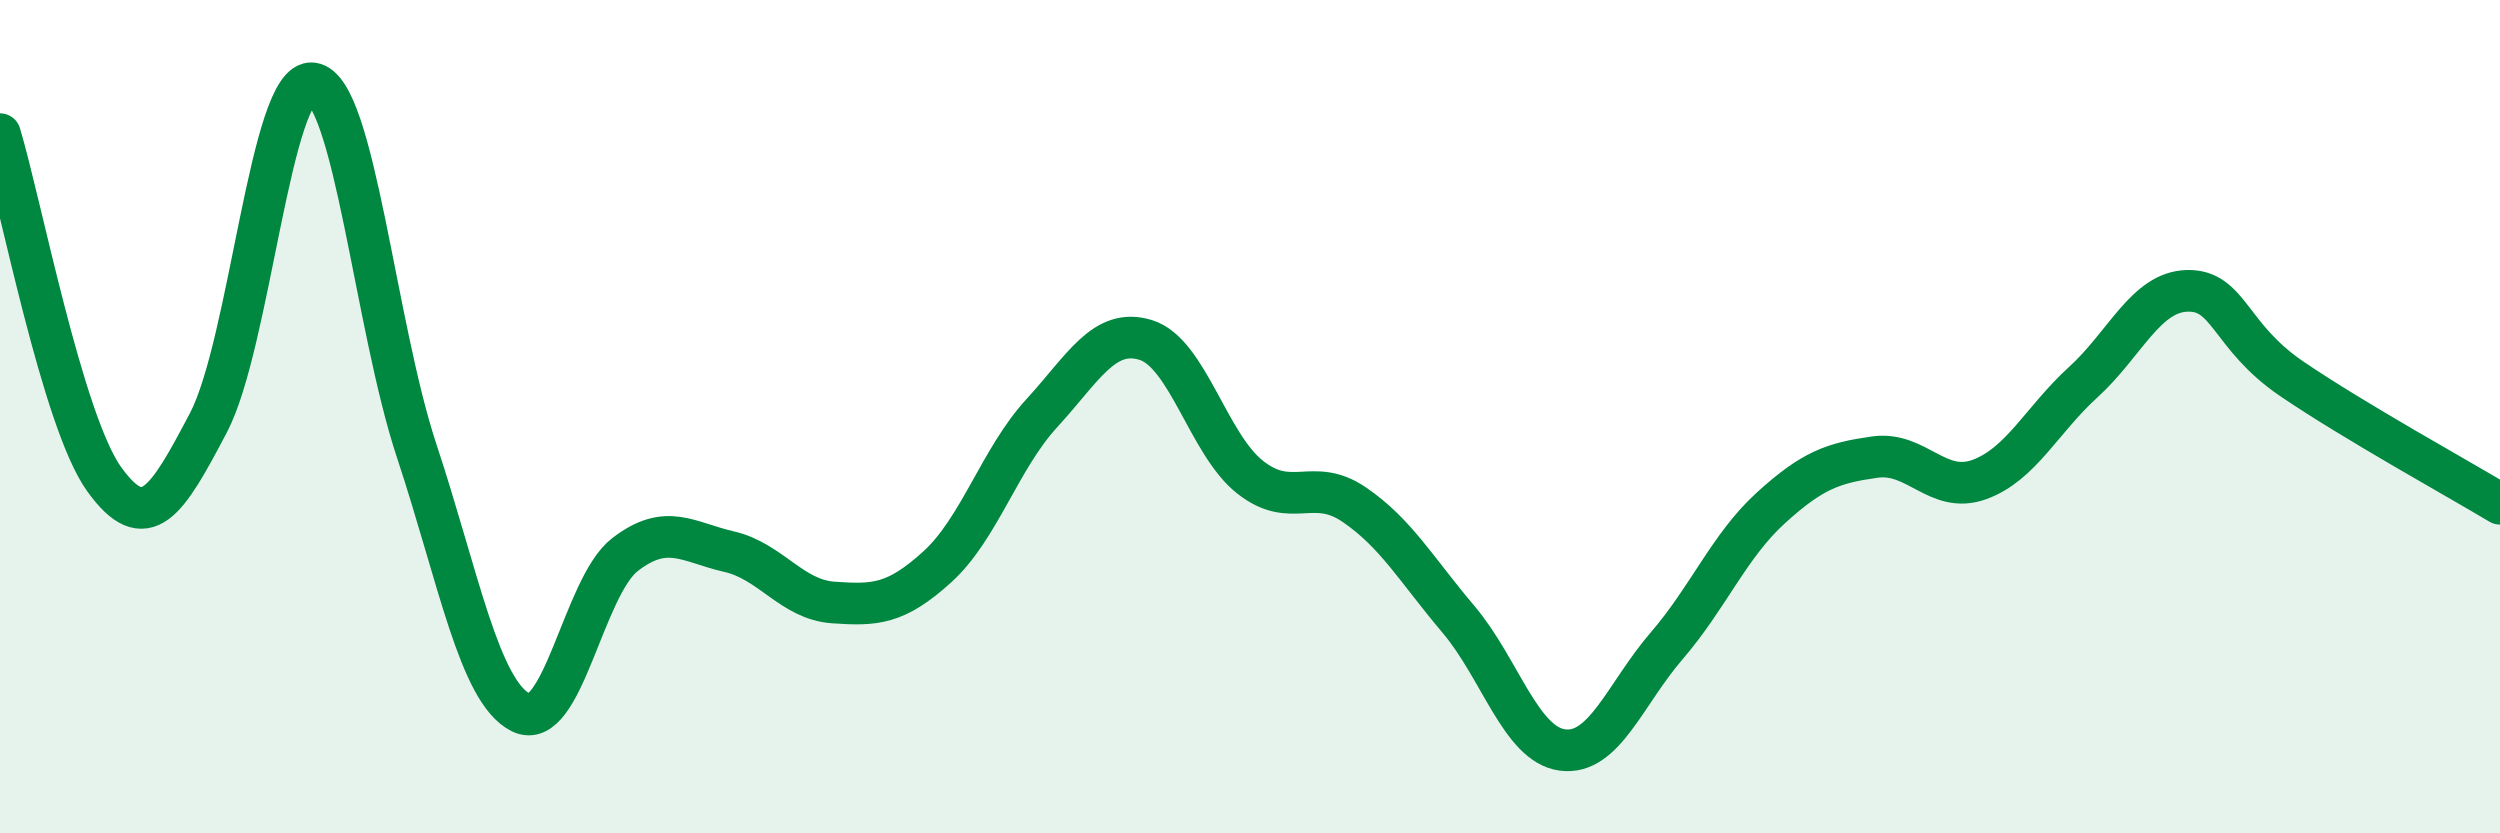
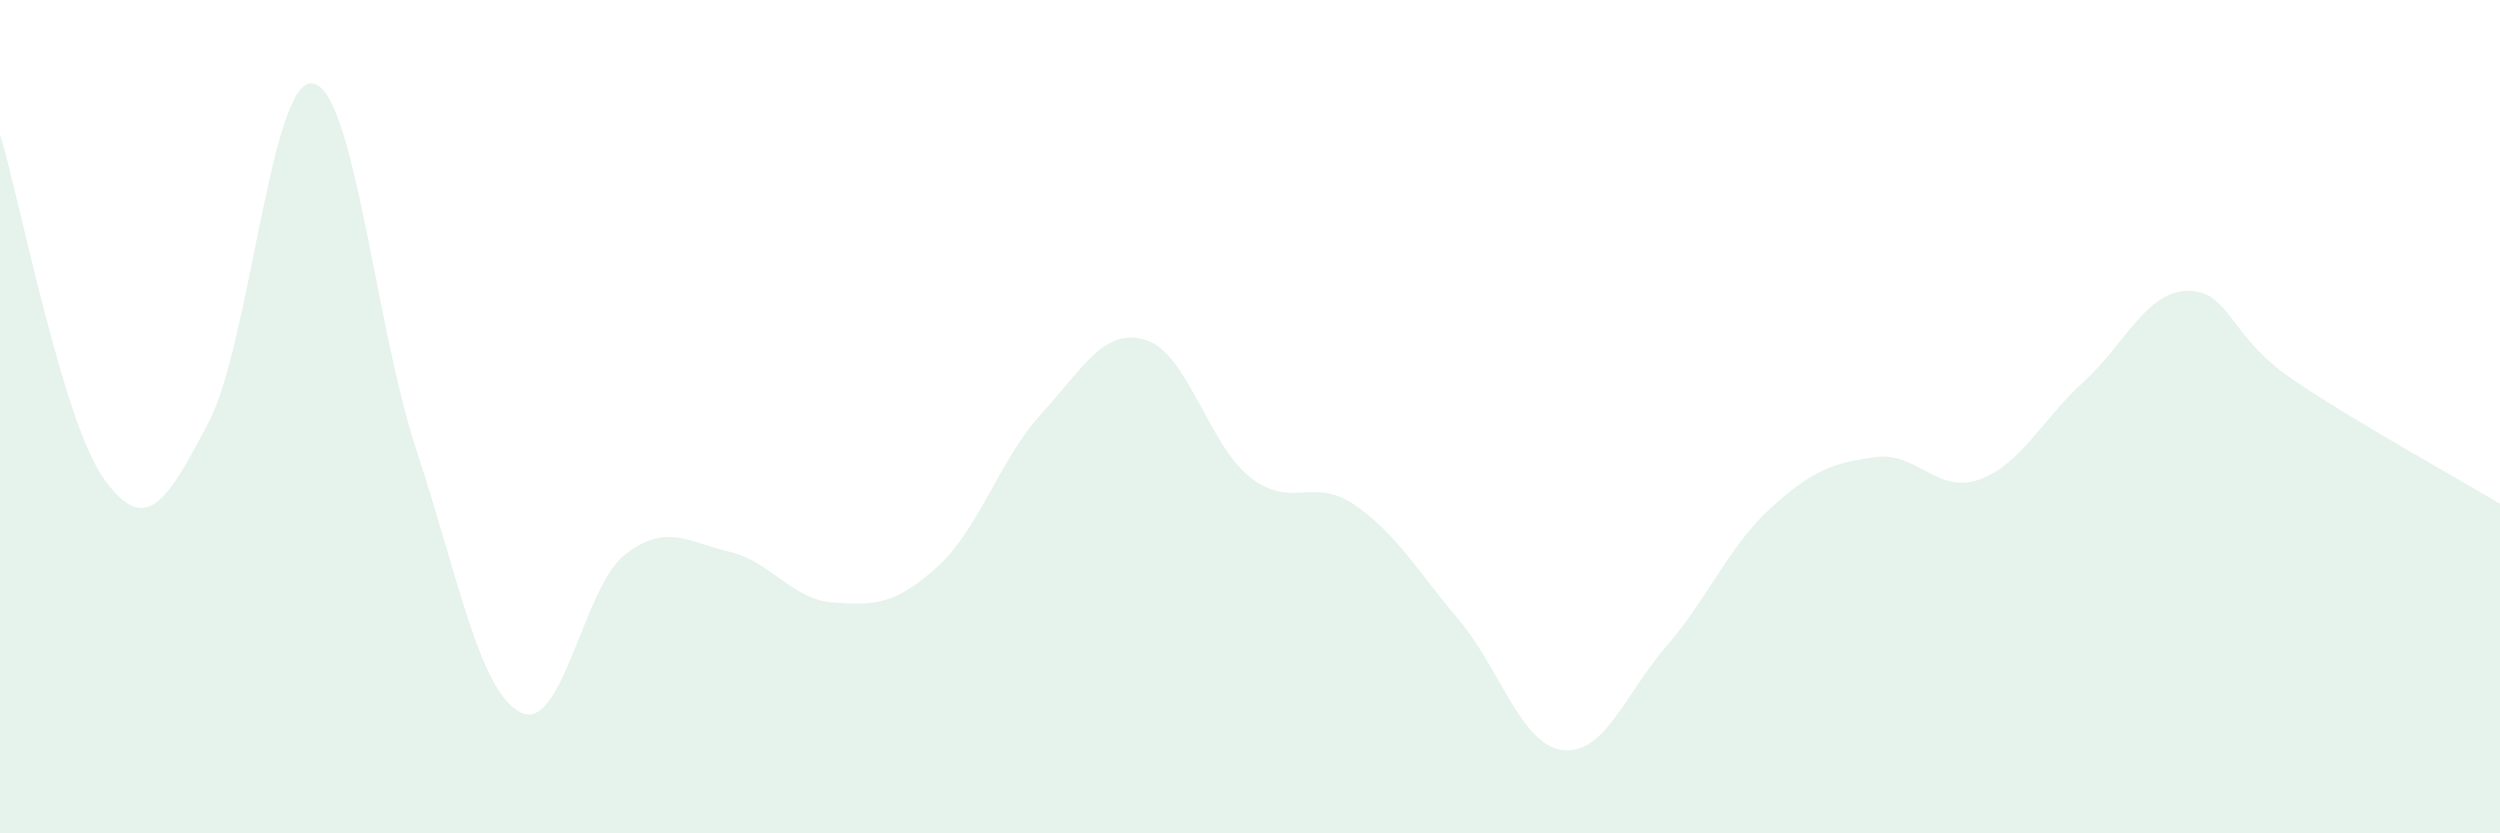
<svg xmlns="http://www.w3.org/2000/svg" width="60" height="20" viewBox="0 0 60 20">
  <path d="M 0,3.22 C 0.5,4.88 1.5,10.11 2.5,11.5 C 3.5,12.89 4,12.05 5,10.15 C 6,8.25 6.5,1.87 7.5,2 C 8.5,2.13 9,7.8 10,10.82 C 11,13.84 11.5,16.6 12.5,17.1 C 13.5,17.6 14,14.08 15,13.31 C 16,12.54 16.5,13.01 17.5,13.24 C 18.5,13.47 19,14.39 20,14.46 C 21,14.53 21.5,14.51 22.5,13.6 C 23.5,12.69 24,11.01 25,9.92 C 26,8.83 26.5,7.85 27.5,8.16 C 28.5,8.47 29,10.66 30,11.45 C 31,12.24 31.5,11.43 32.5,12.11 C 33.5,12.79 34,13.68 35,14.86 C 36,16.04 36.5,17.87 37.5,18 C 38.5,18.13 39,16.66 40,15.5 C 41,14.34 41.5,13.1 42.5,12.19 C 43.5,11.28 44,11.11 45,10.97 C 46,10.83 46.5,11.87 47.5,11.51 C 48.5,11.15 49,10.08 50,9.17 C 51,8.26 51.5,7 52.5,6.98 C 53.5,6.96 53.5,8.07 55,9.09 C 56.5,10.11 59,11.49 60,12.09L60 20L0 20Z" fill="#008740" opacity="0.1" stroke-linecap="round" stroke-linejoin="round" />
-   <path d="M 0,3.22 C 0.5,4.88 1.5,10.11 2.5,11.5 C 3.5,12.89 4,12.05 5,10.15 C 6,8.25 6.5,1.87 7.5,2 C 8.5,2.13 9,7.8 10,10.82 C 11,13.84 11.5,16.6 12.5,17.1 C 13.5,17.6 14,14.08 15,13.31 C 16,12.54 16.5,13.01 17.5,13.24 C 18.5,13.47 19,14.39 20,14.46 C 21,14.53 21.5,14.51 22.5,13.6 C 23.5,12.69 24,11.01 25,9.92 C 26,8.83 26.5,7.85 27.5,8.16 C 28.5,8.47 29,10.66 30,11.45 C 31,12.24 31.5,11.43 32.5,12.11 C 33.5,12.79 34,13.68 35,14.86 C 36,16.04 36.5,17.87 37.5,18 C 38.5,18.13 39,16.66 40,15.5 C 41,14.34 41.5,13.1 42.5,12.19 C 43.5,11.28 44,11.11 45,10.97 C 46,10.83 46.5,11.87 47.5,11.51 C 48.5,11.15 49,10.08 50,9.17 C 51,8.26 51.5,7 52.5,6.98 C 53.5,6.96 53.5,8.07 55,9.09 C 56.5,10.11 59,11.49 60,12.09" stroke="#008740" stroke-width="1" fill="none" stroke-linecap="round" stroke-linejoin="round" />
</svg>